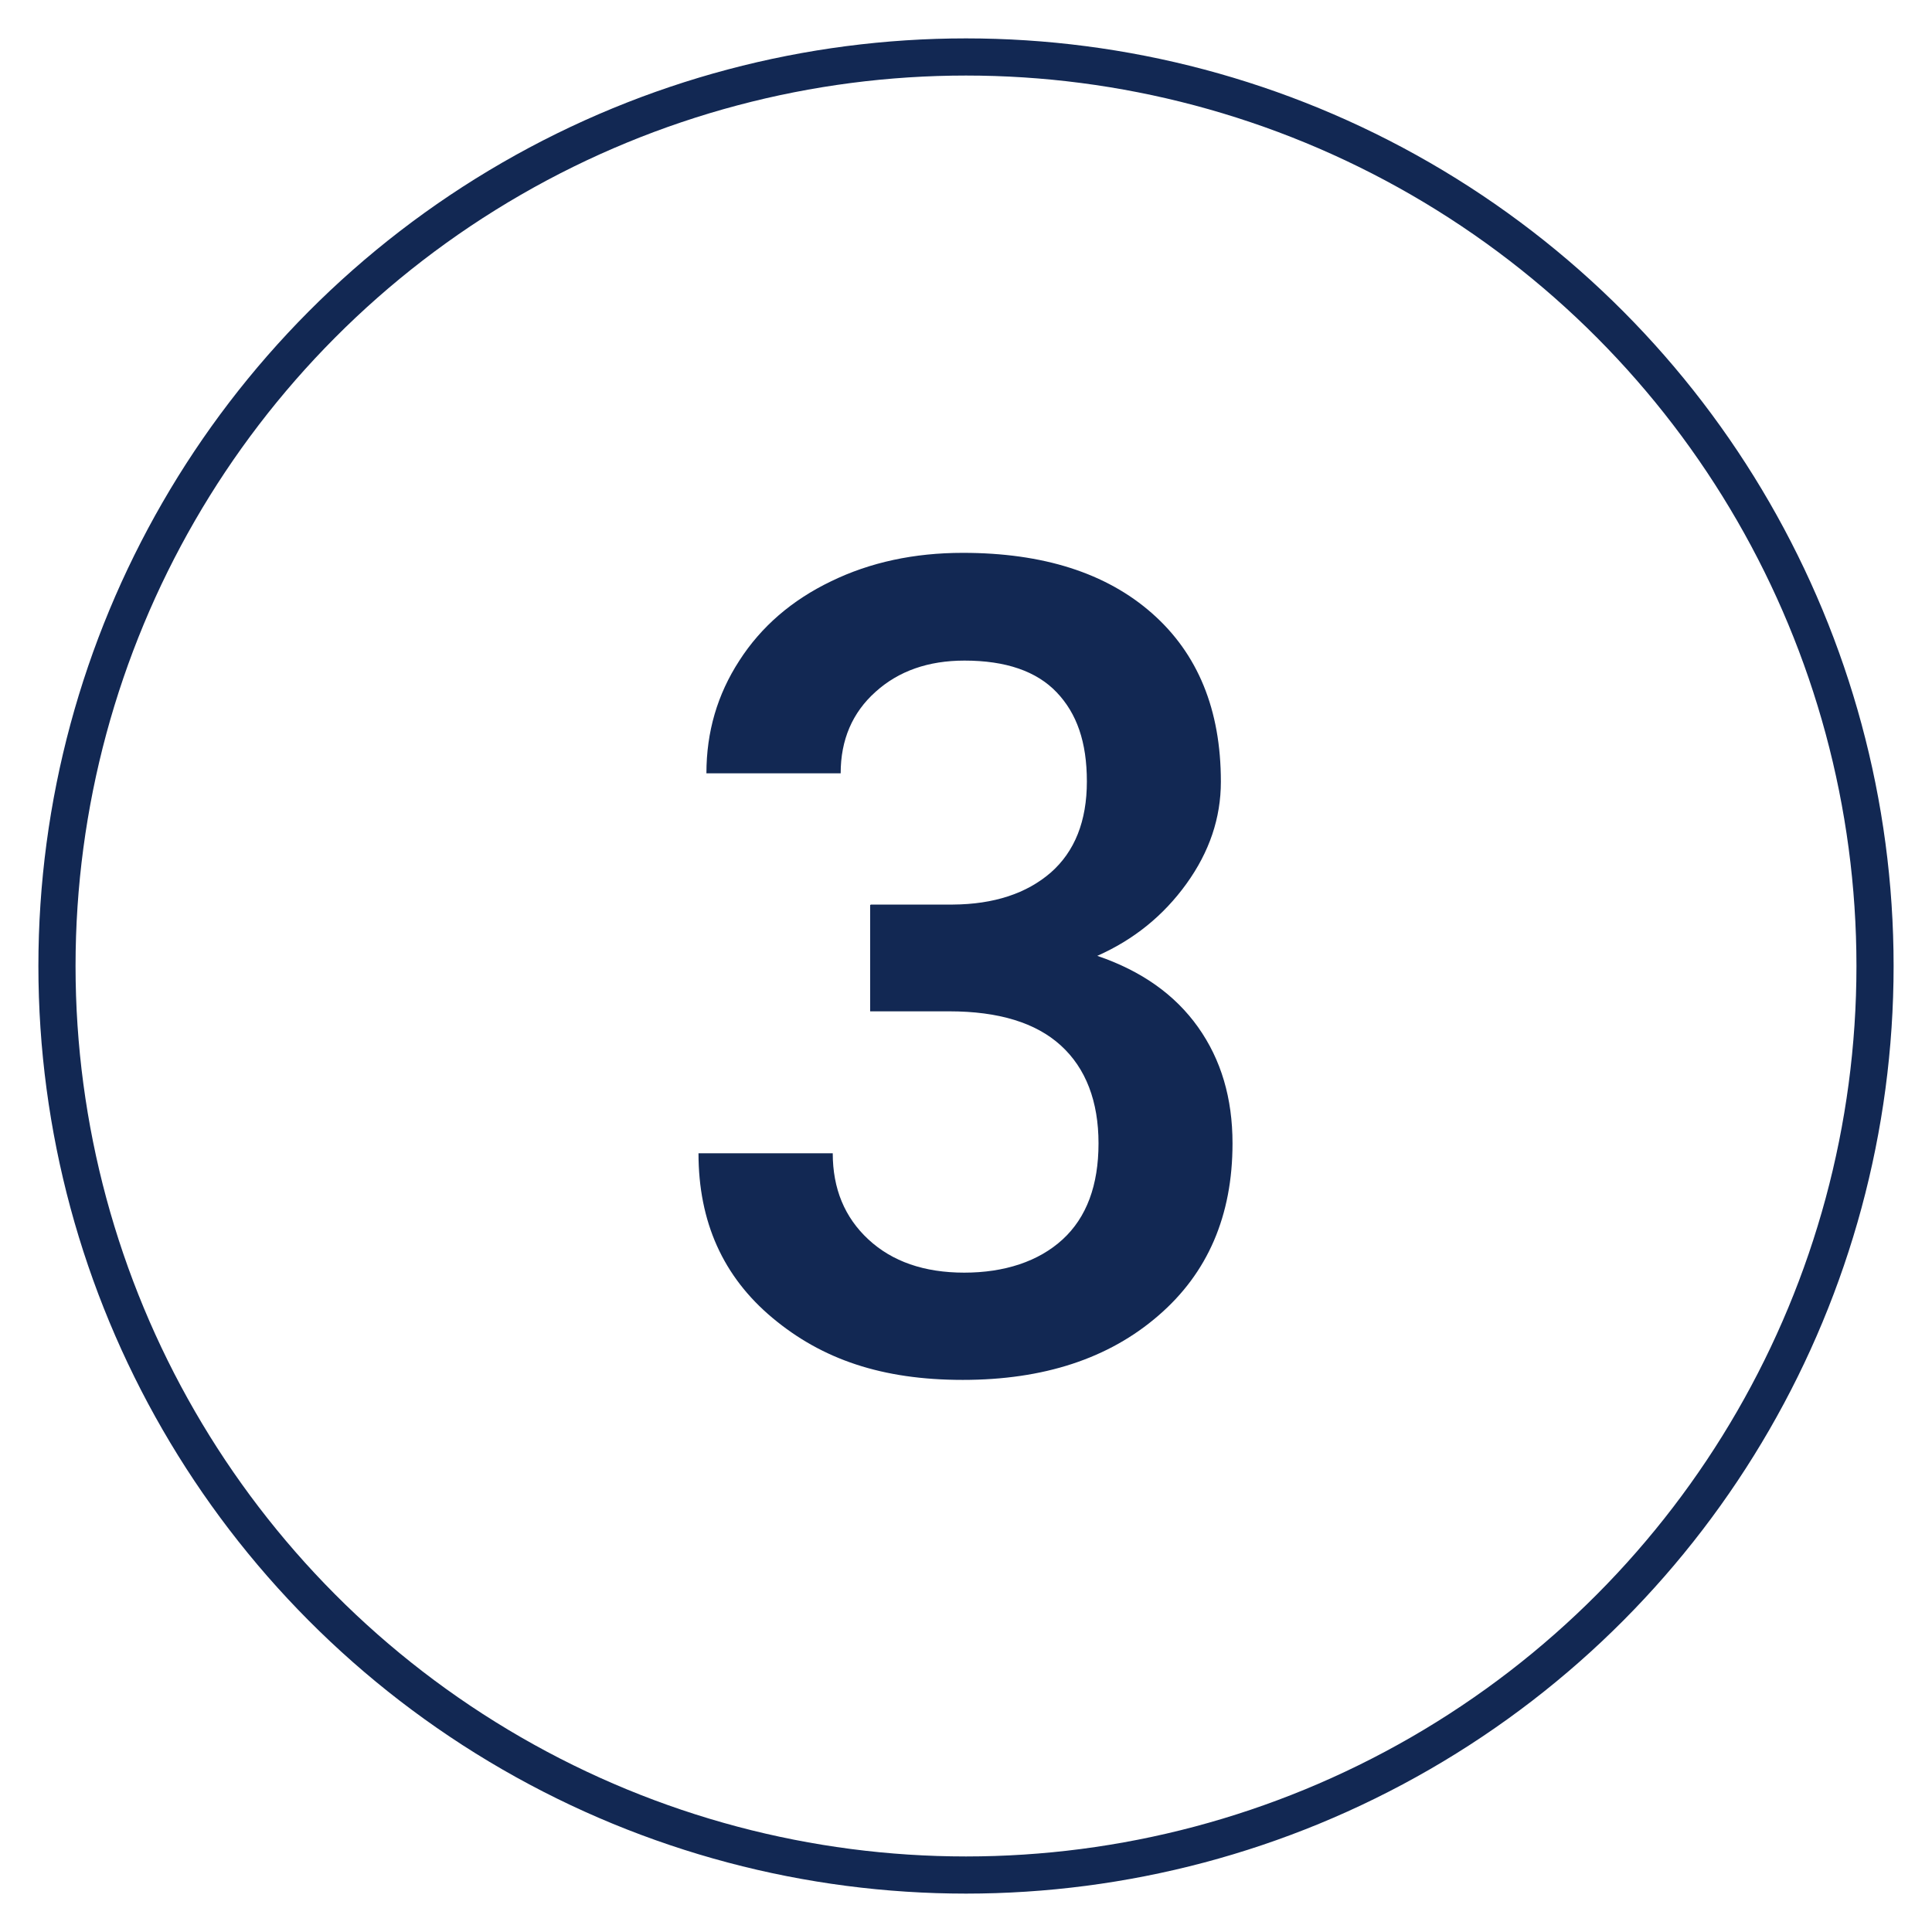
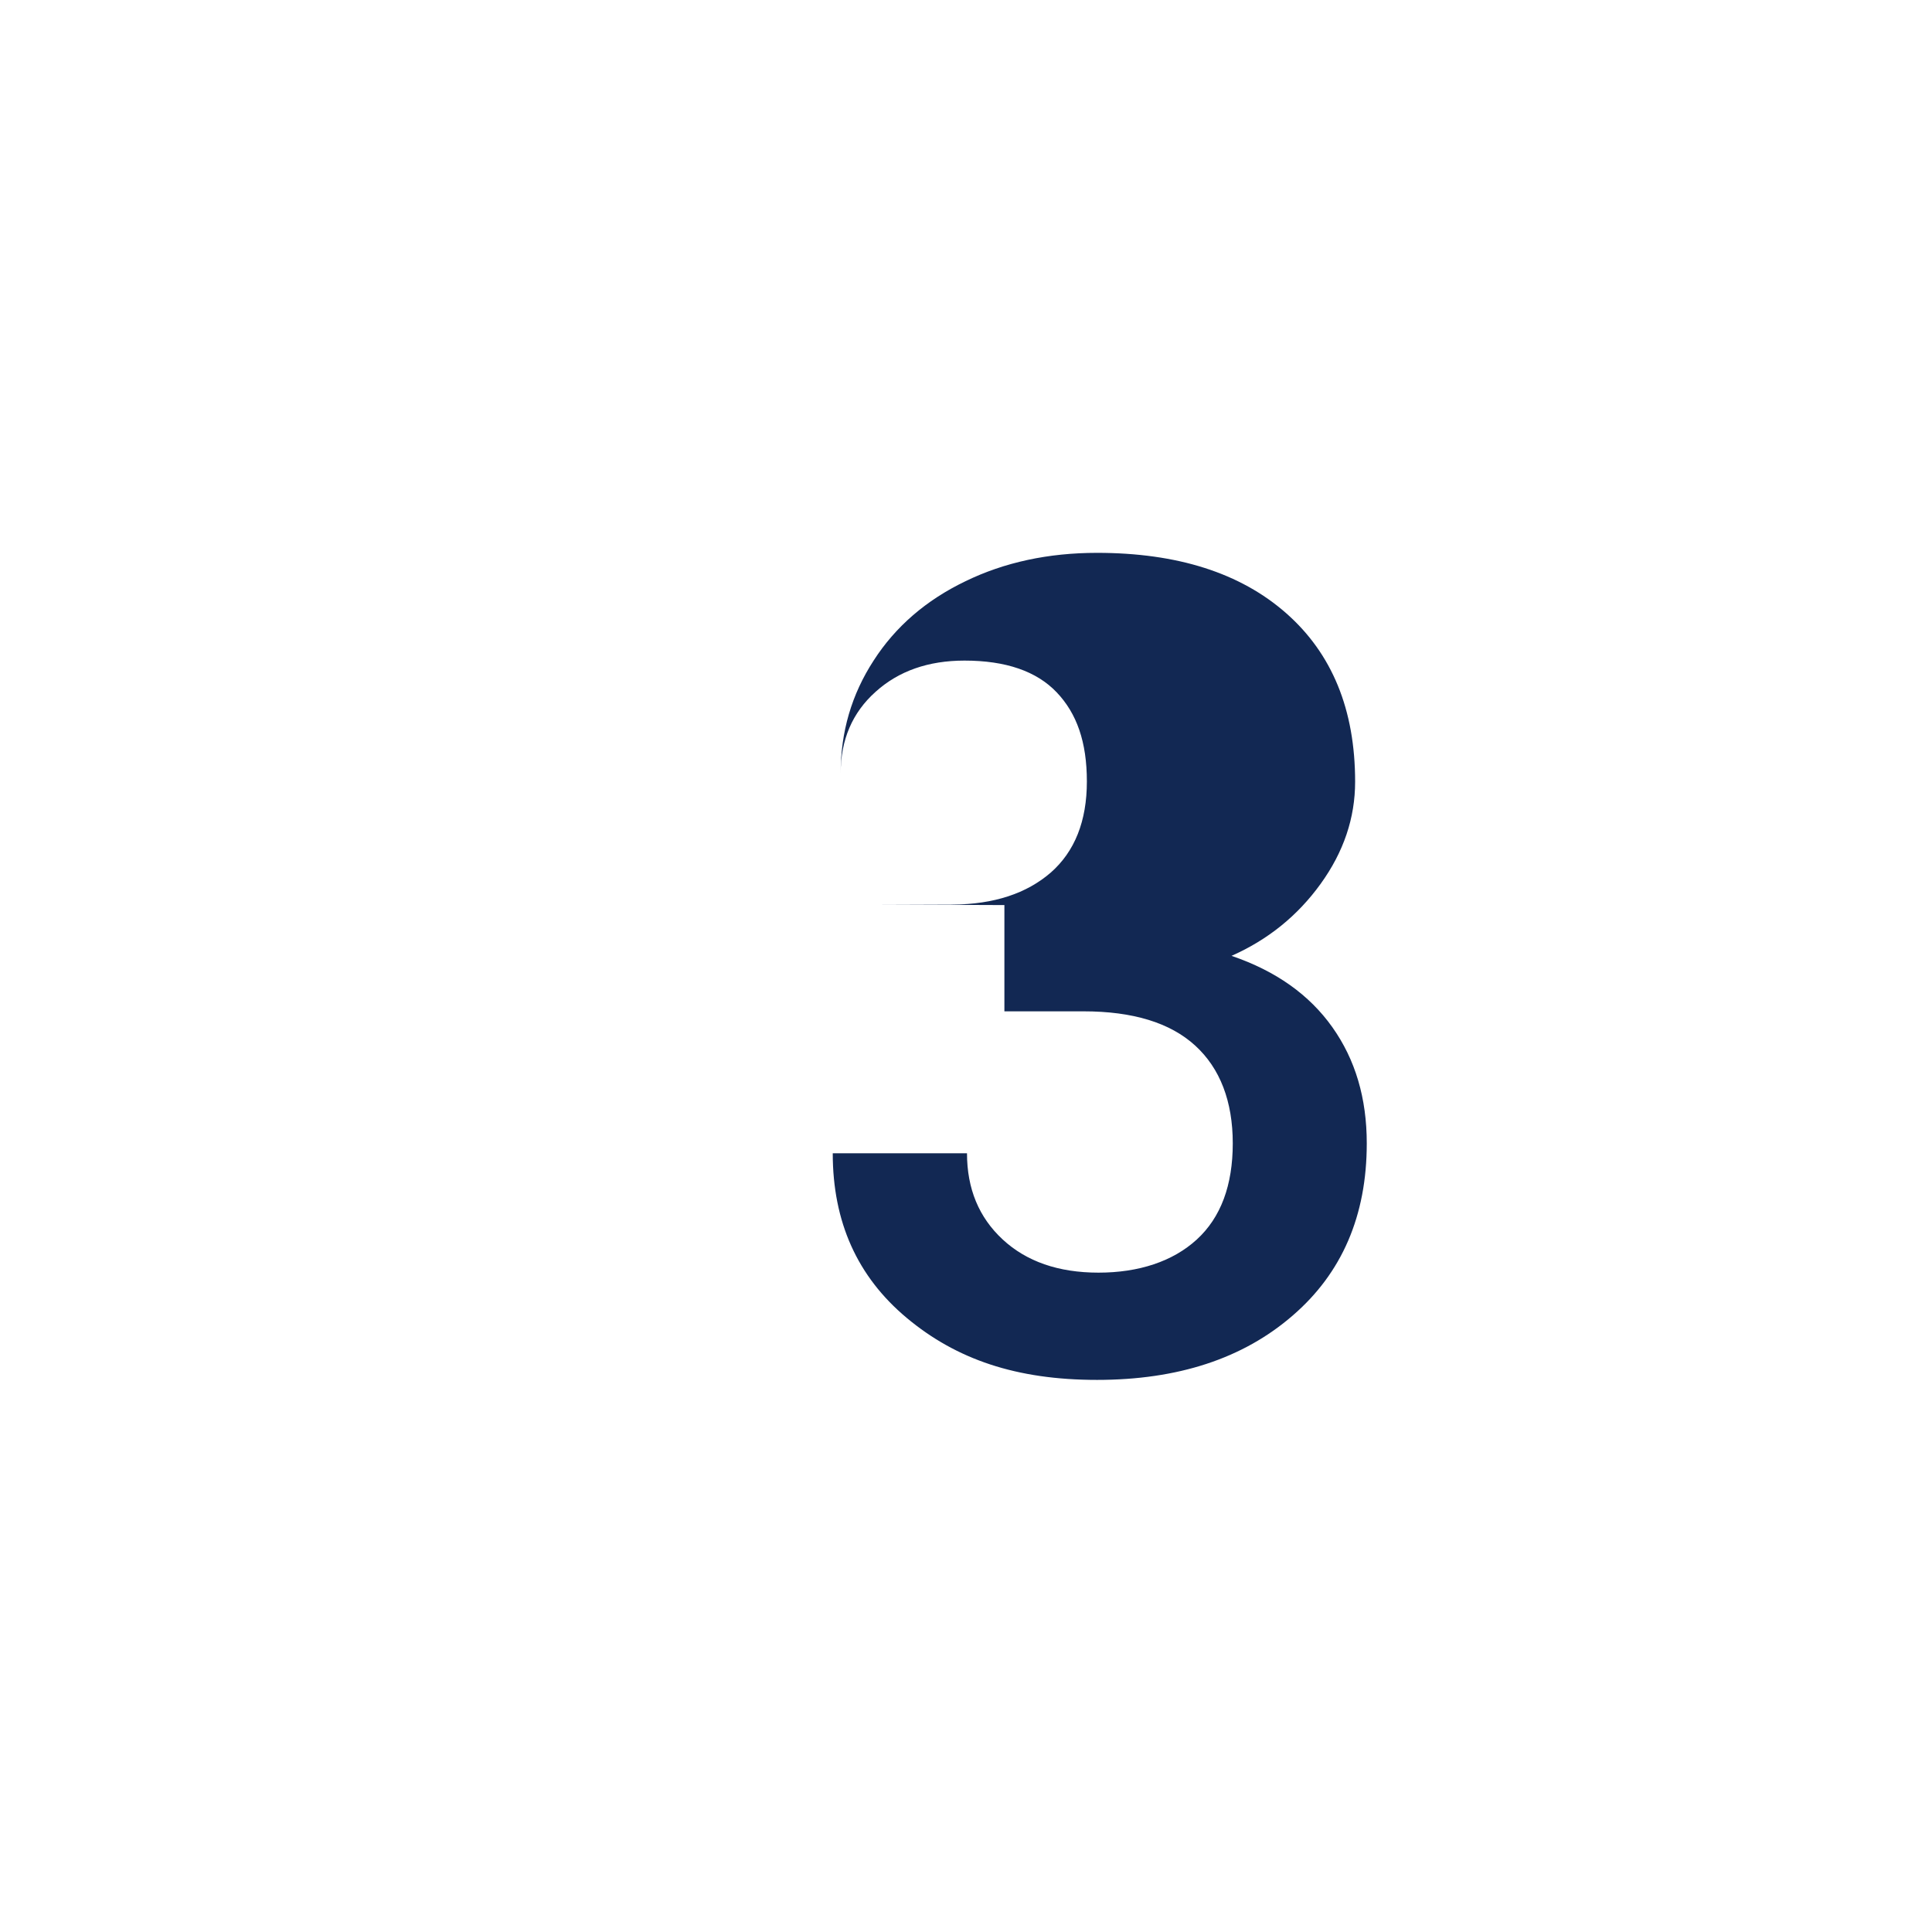
<svg xmlns="http://www.w3.org/2000/svg" id="_Слой_1" data-name="Слой 1" viewBox="0 0 78 78">
  <defs>
    <style> .cls-1 { fill: none; stroke: #122853; stroke-width: 1.5px; } .cls-2 { fill: #122853; stroke-width: 0px; } </style>
  </defs>
-   <circle id="tSvg1882186a68a" class="cls-1" cx="39" cy="39" r="36.7" />
-   <path class="cls-2" d="m35.16,36.52h3.3c1.67-.01,2.99-.45,3.96-1.29.97-.85,1.46-2.08,1.46-3.68s-.41-2.75-1.22-3.6-2.05-1.28-3.72-1.28c-1.46,0-2.66.42-3.59,1.26-.94.84-1.41,1.94-1.41,3.29h-5.42c0-1.67.44-3.18,1.33-4.55.88-1.37,2.12-2.44,3.7-3.2,1.58-.77,3.36-1.15,5.32-1.15,3.24,0,5.79.81,7.64,2.44,1.85,1.63,2.78,3.89,2.78,6.8,0,1.46-.46,2.83-1.39,4.12-.93,1.29-2.13,2.26-3.6,2.91,1.79.61,3.14,1.57,4.07,2.88.93,1.31,1.39,2.87,1.39,4.69,0,2.92-1,5.24-3,6.96-2,1.73-4.63,2.59-7.89,2.59s-5.68-.83-7.68-2.5-2.99-3.88-2.99-6.65h5.42c0,1.43.48,2.59,1.44,3.48.96.89,2.25,1.34,3.87,1.34s3-.45,3.97-1.34c.97-.89,1.45-2.19,1.45-3.88s-.51-3.03-1.52-3.95c-1.01-.92-2.51-1.38-4.51-1.38h-3.19v-4.29Z" />
+   <path class="cls-2" d="m35.16,36.52h3.3c1.67-.01,2.99-.45,3.96-1.29.97-.85,1.46-2.08,1.46-3.68s-.41-2.75-1.22-3.6-2.05-1.28-3.72-1.28c-1.46,0-2.66.42-3.59,1.26-.94.84-1.41,1.94-1.41,3.29c0-1.67.44-3.18,1.33-4.55.88-1.37,2.12-2.44,3.7-3.2,1.58-.77,3.36-1.15,5.32-1.15,3.24,0,5.79.81,7.64,2.44,1.85,1.63,2.78,3.89,2.78,6.8,0,1.46-.46,2.83-1.39,4.12-.93,1.29-2.13,2.26-3.6,2.91,1.79.61,3.14,1.57,4.07,2.88.93,1.31,1.39,2.87,1.39,4.69,0,2.92-1,5.24-3,6.96-2,1.73-4.63,2.59-7.89,2.59s-5.68-.83-7.68-2.5-2.99-3.88-2.99-6.65h5.42c0,1.43.48,2.59,1.44,3.48.96.89,2.25,1.34,3.87,1.34s3-.45,3.97-1.34c.97-.89,1.45-2.19,1.45-3.88s-.51-3.03-1.52-3.95c-1.01-.92-2.51-1.38-4.51-1.38h-3.19v-4.29Z" />
</svg>